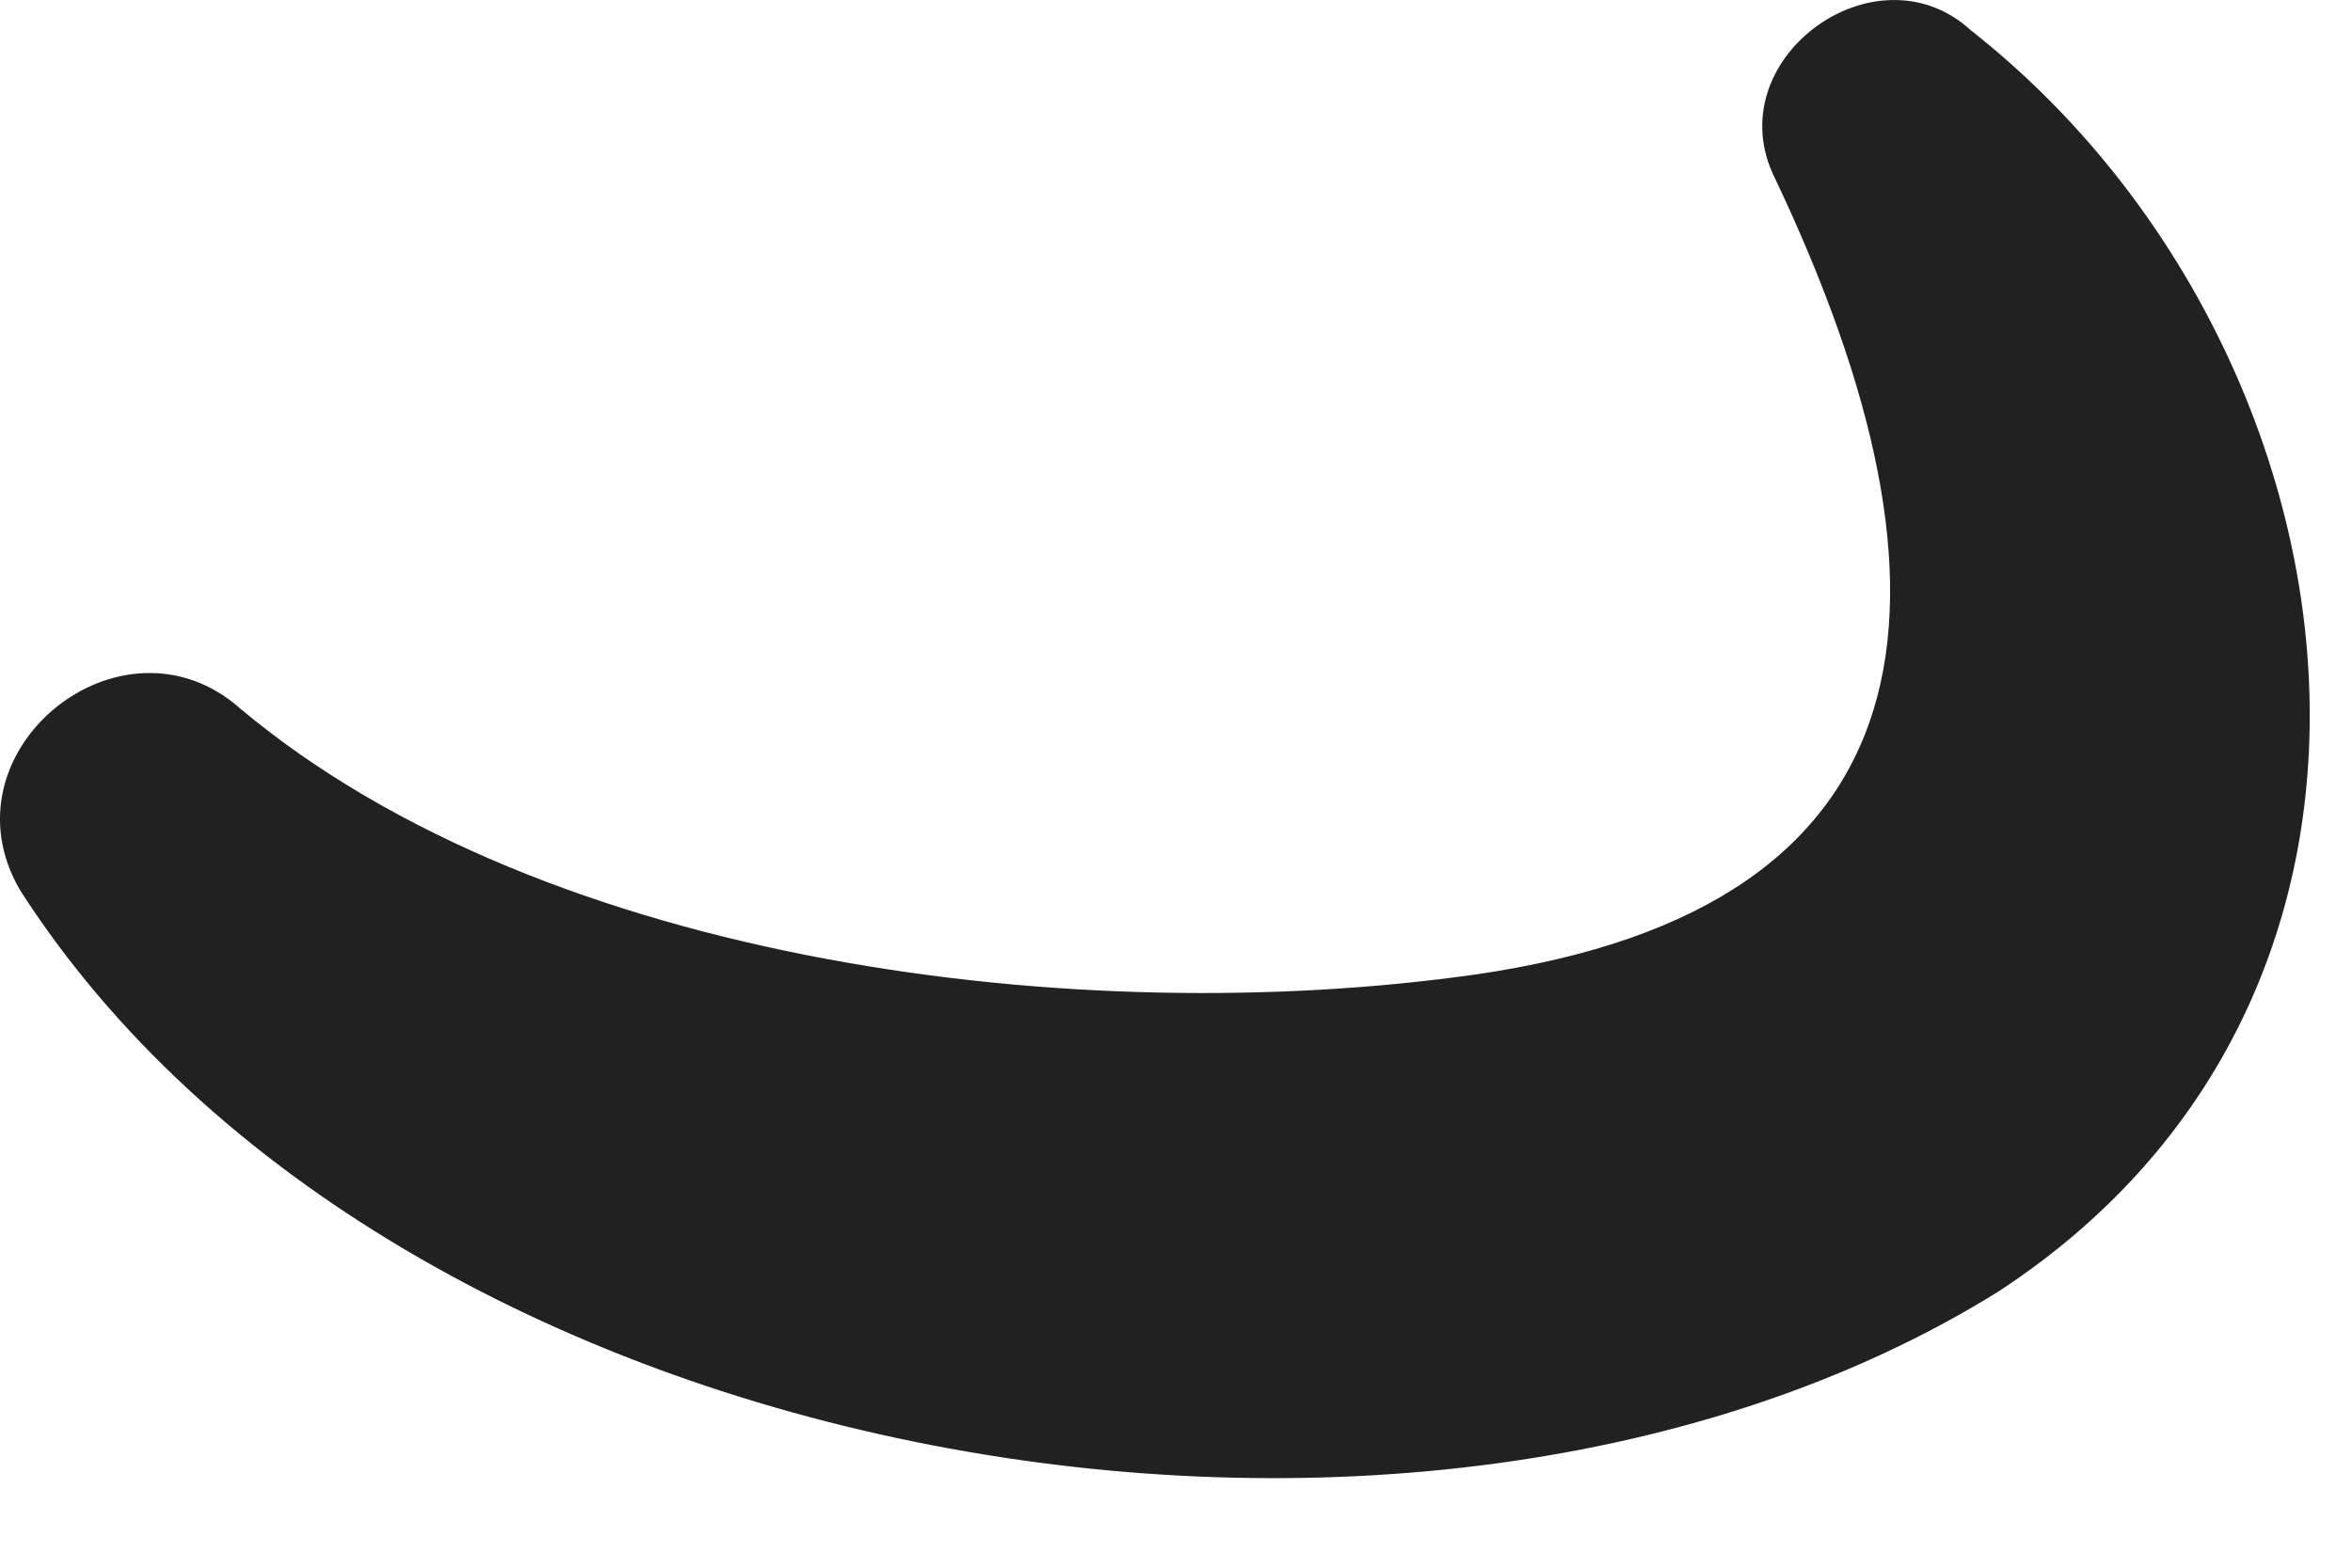
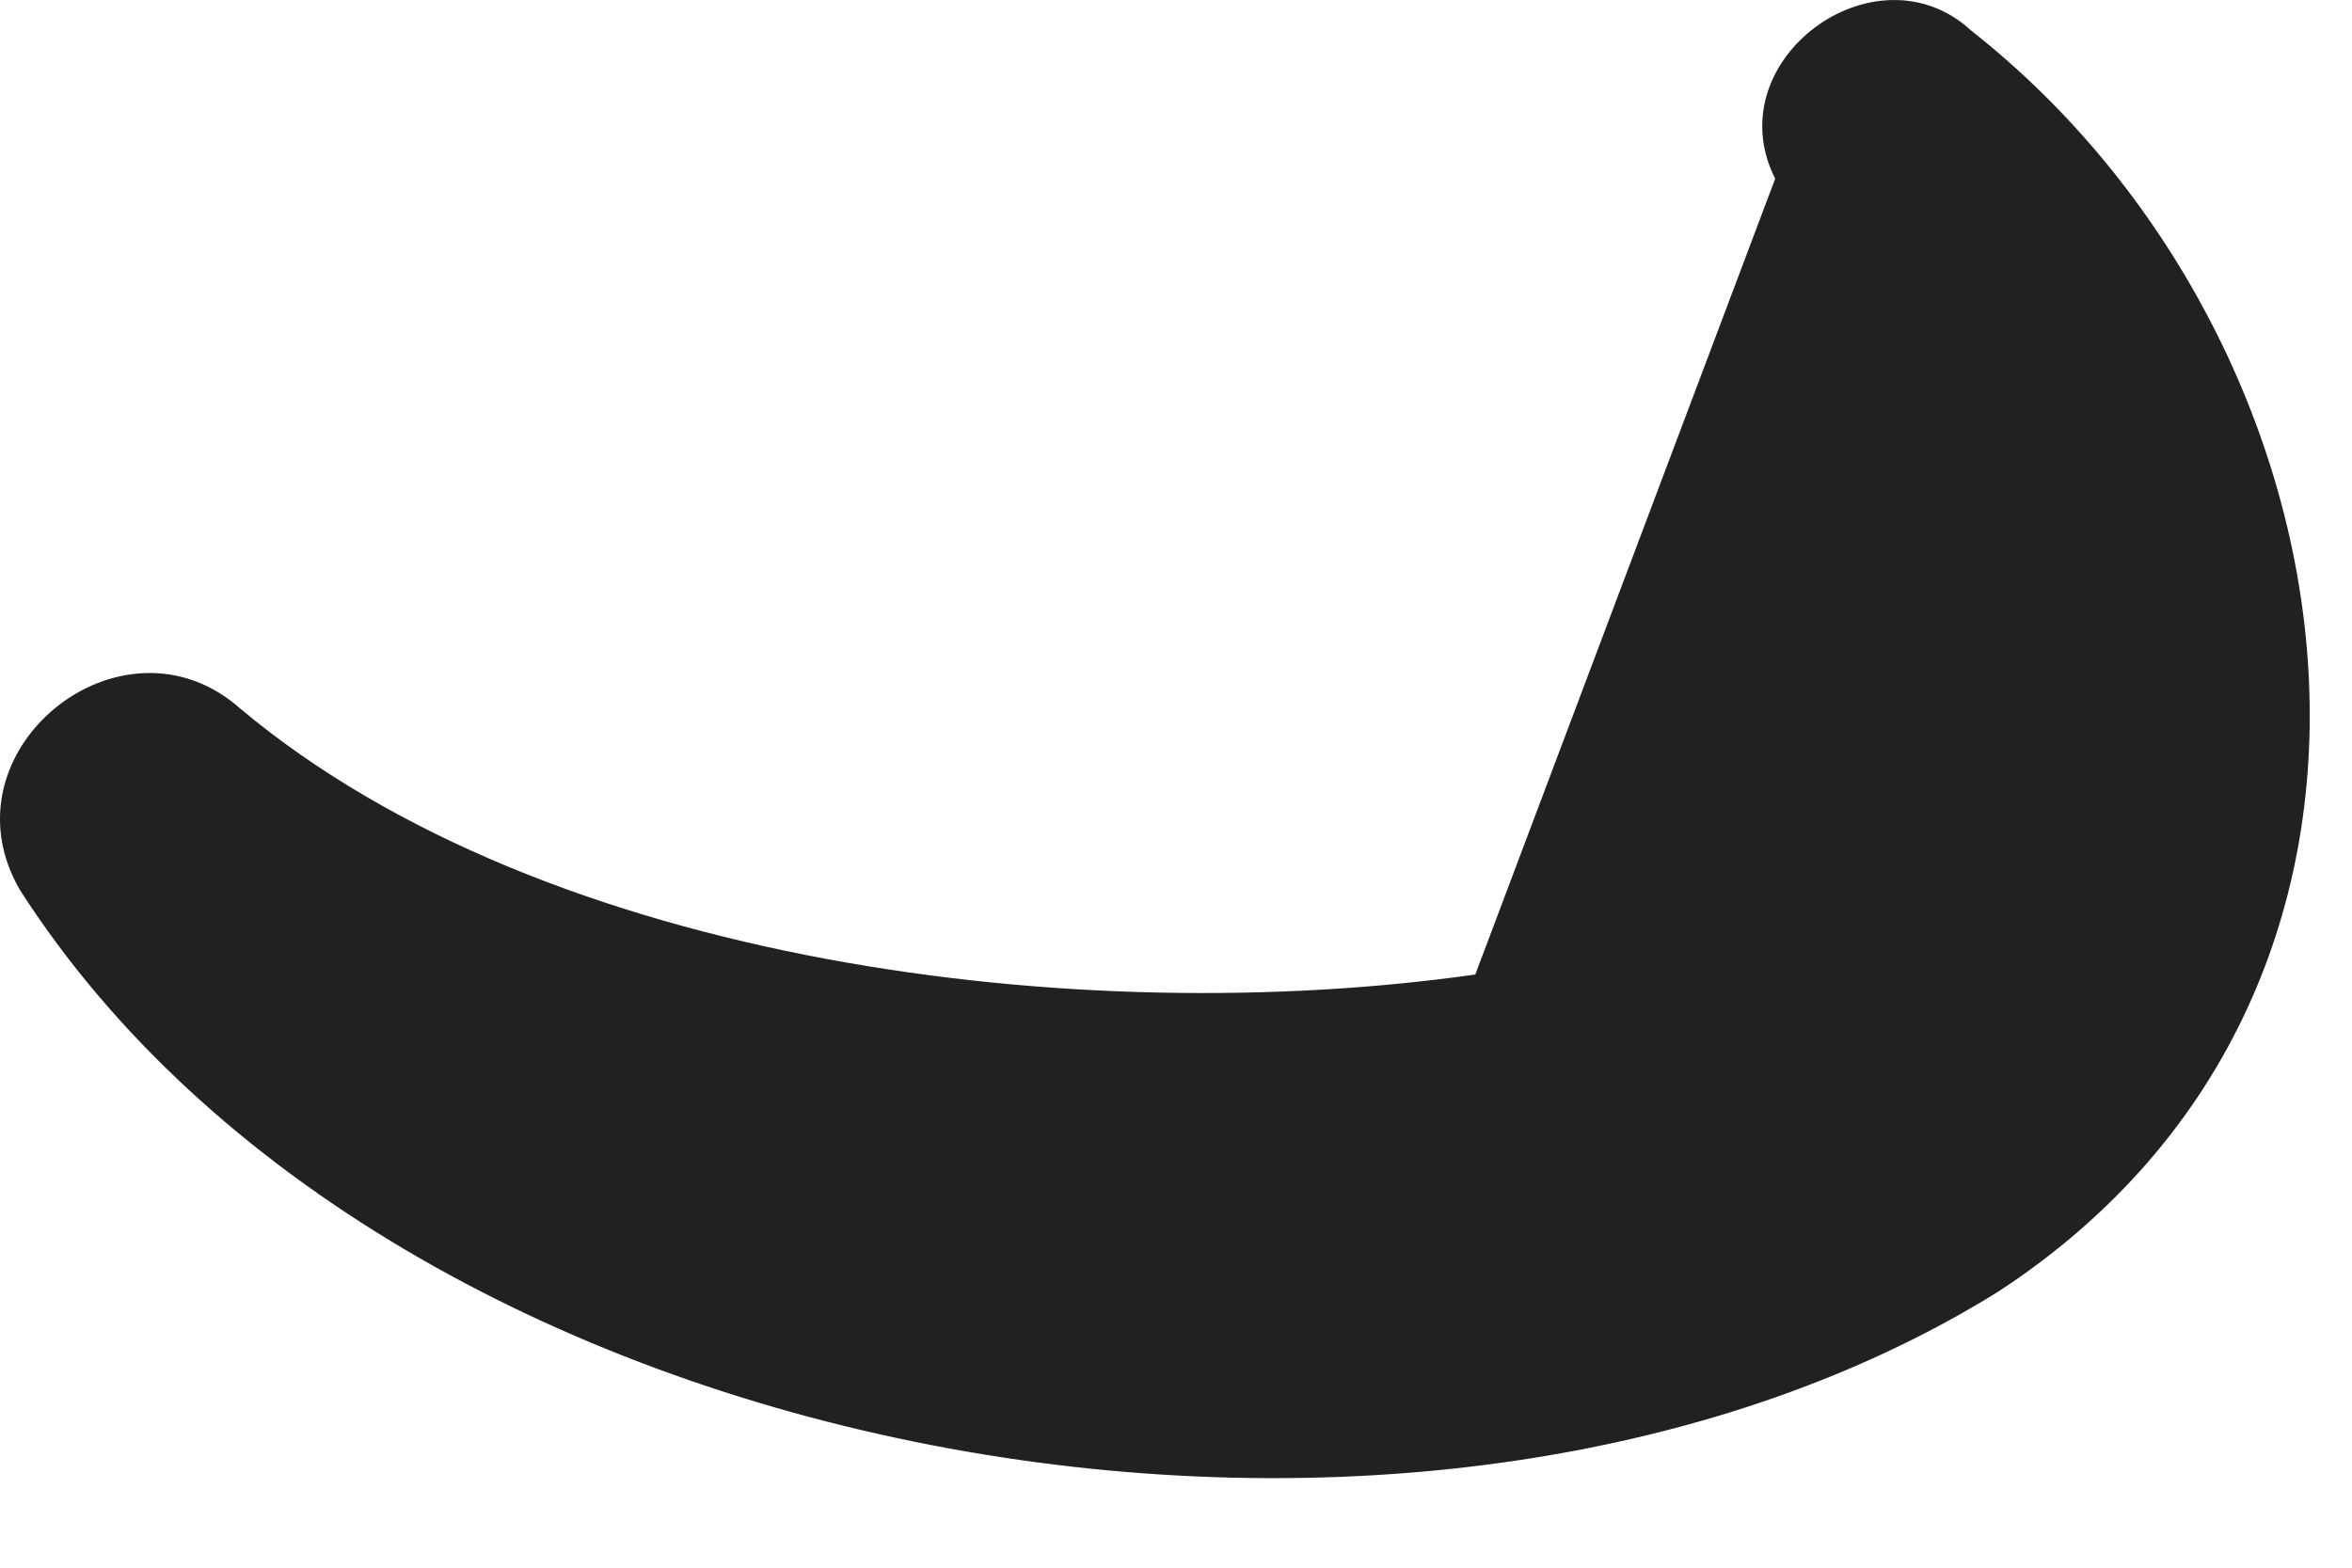
<svg xmlns="http://www.w3.org/2000/svg" fill="none" height="100%" overflow="visible" preserveAspectRatio="none" style="display: block;" viewBox="0 0 12 8" width="100%">
-   <path d="M7.527 4.973C5.527 5.257 2.793 4.928 1.227 3.617C0.623 3.079 -0.311 3.833 0.102 4.542C2.009 7.517 7.227 8.436 10.194 6.592C12.588 5.029 12.062 1.734 10.057 0.156C9.571 -0.292 8.753 0.308 9.057 0.912C10.073 3.054 9.893 4.631 7.527 4.973Z" fill="#212121" id="Vector" />
+   <path d="M7.527 4.973C5.527 5.257 2.793 4.928 1.227 3.617C0.623 3.079 -0.311 3.833 0.102 4.542C2.009 7.517 7.227 8.436 10.194 6.592C12.588 5.029 12.062 1.734 10.057 0.156C9.571 -0.292 8.753 0.308 9.057 0.912Z" fill="#212121" id="Vector" />
</svg>